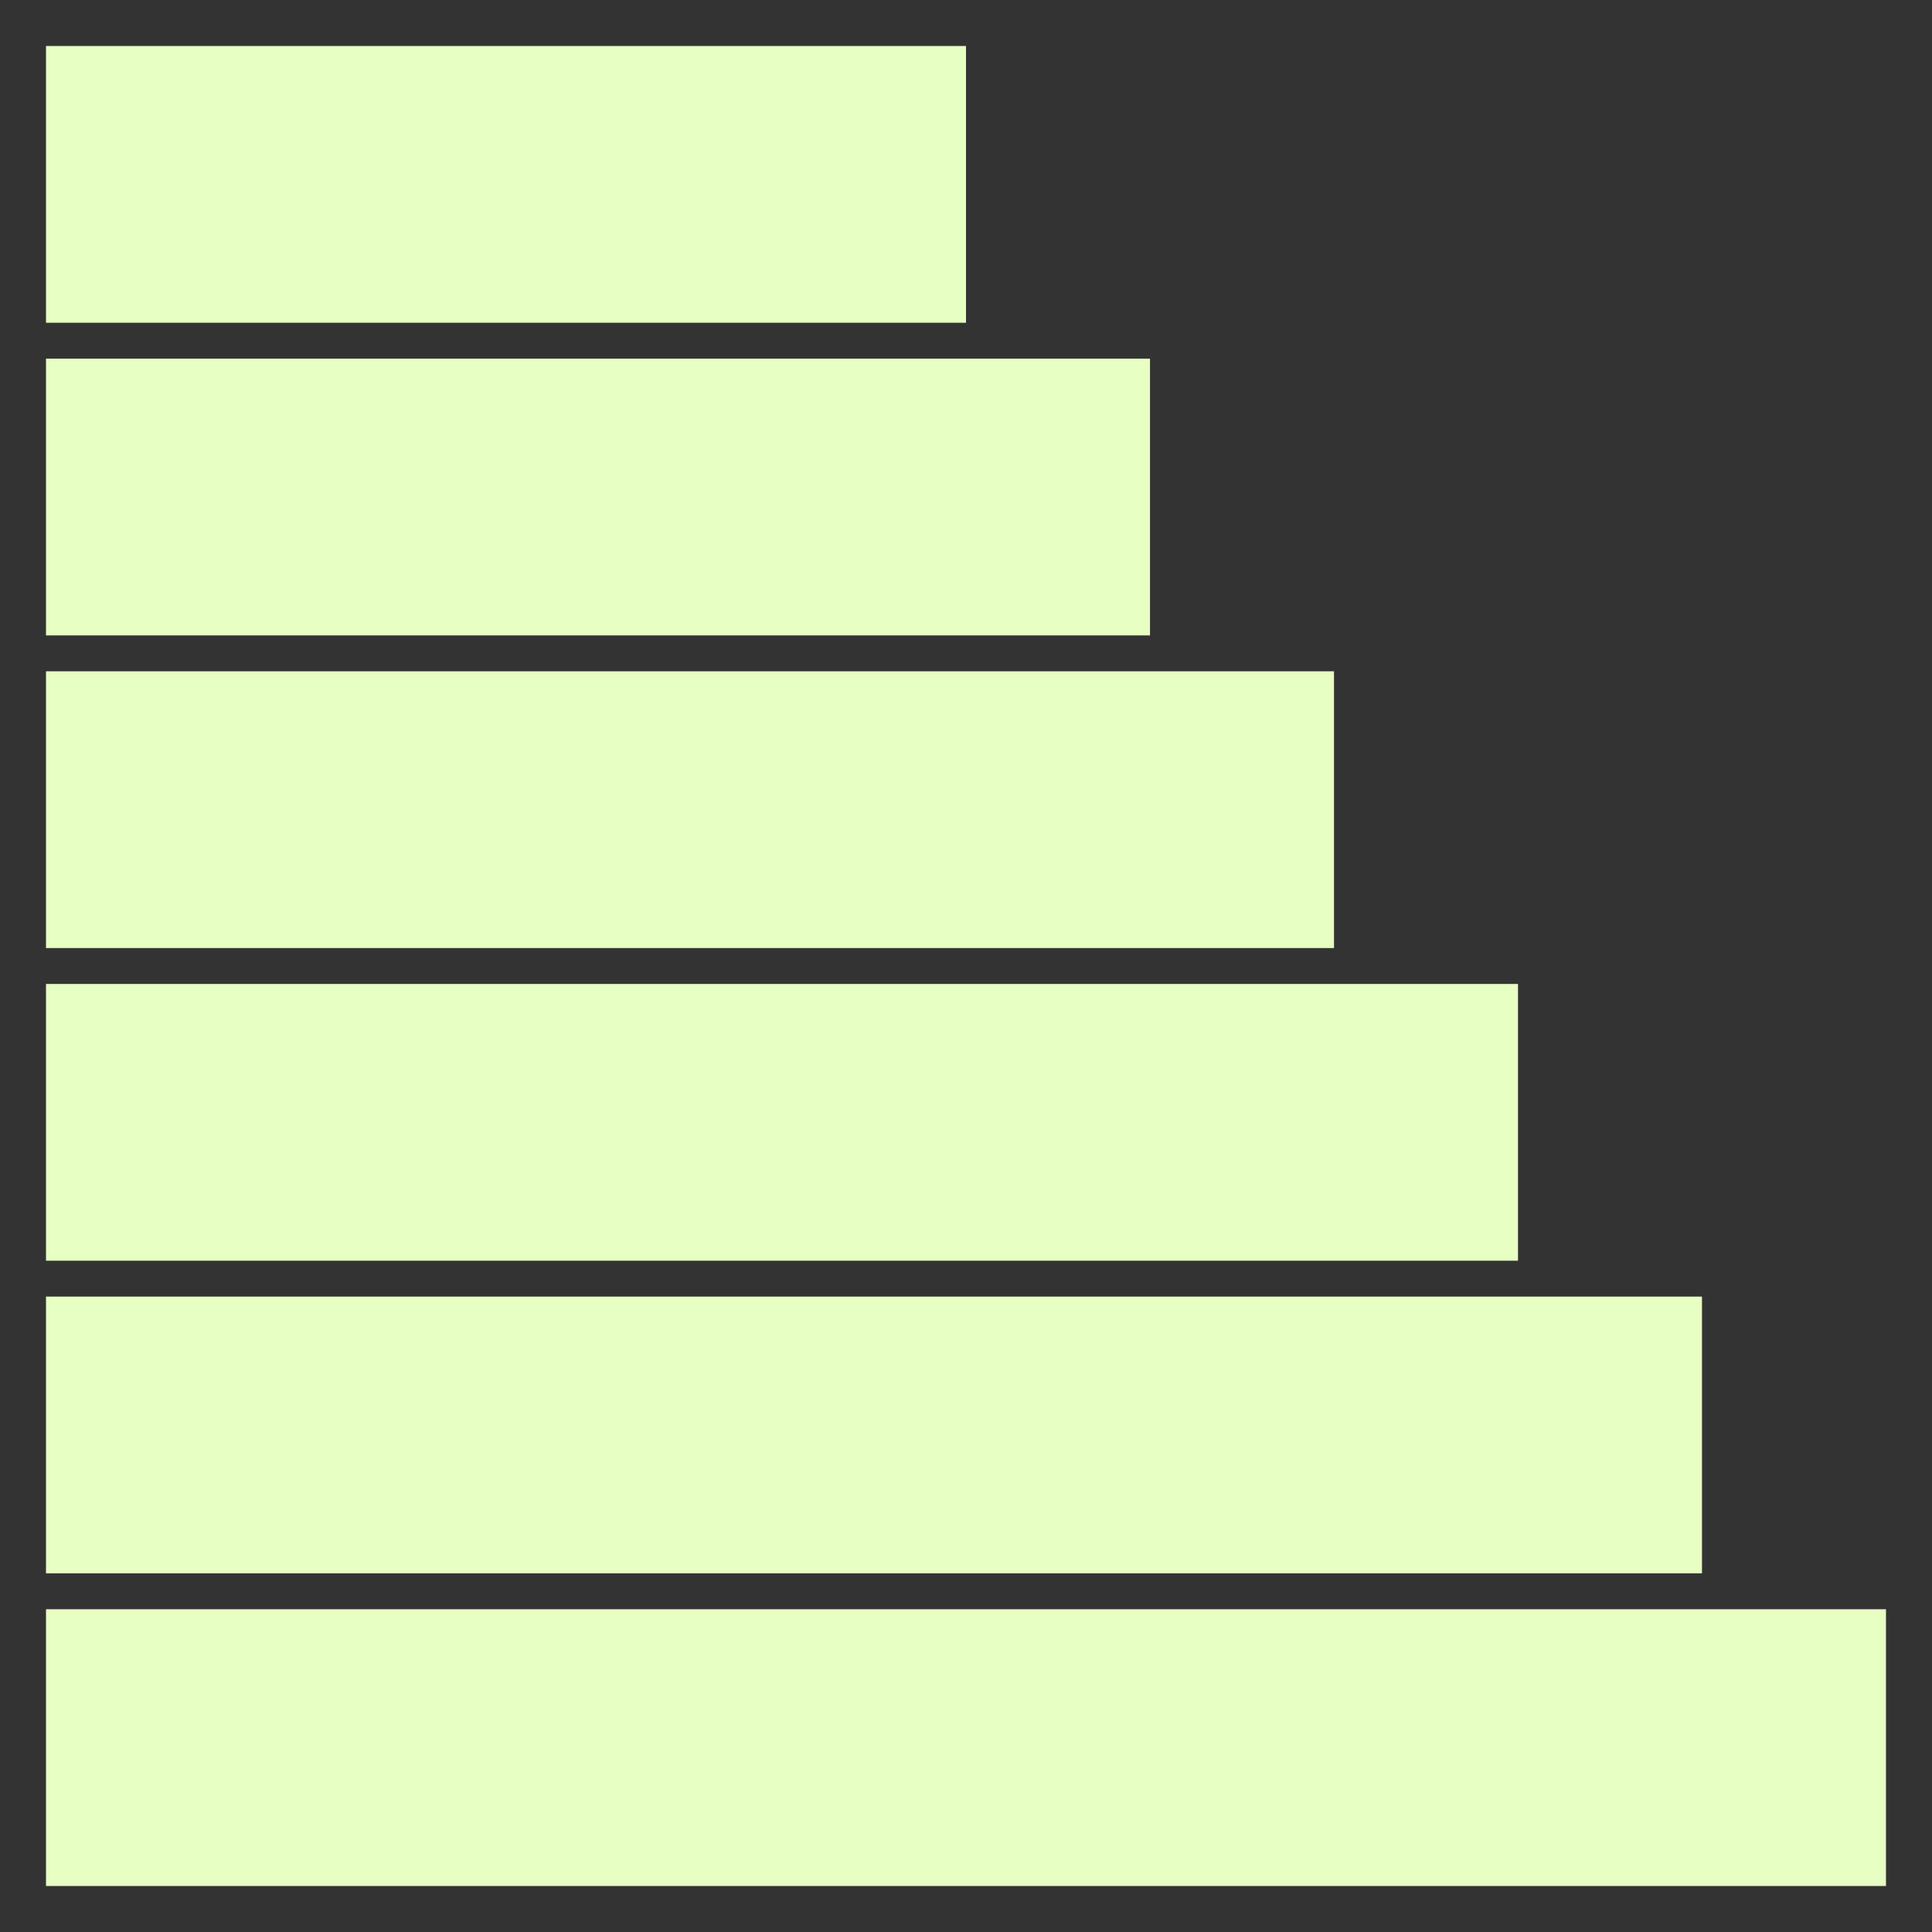
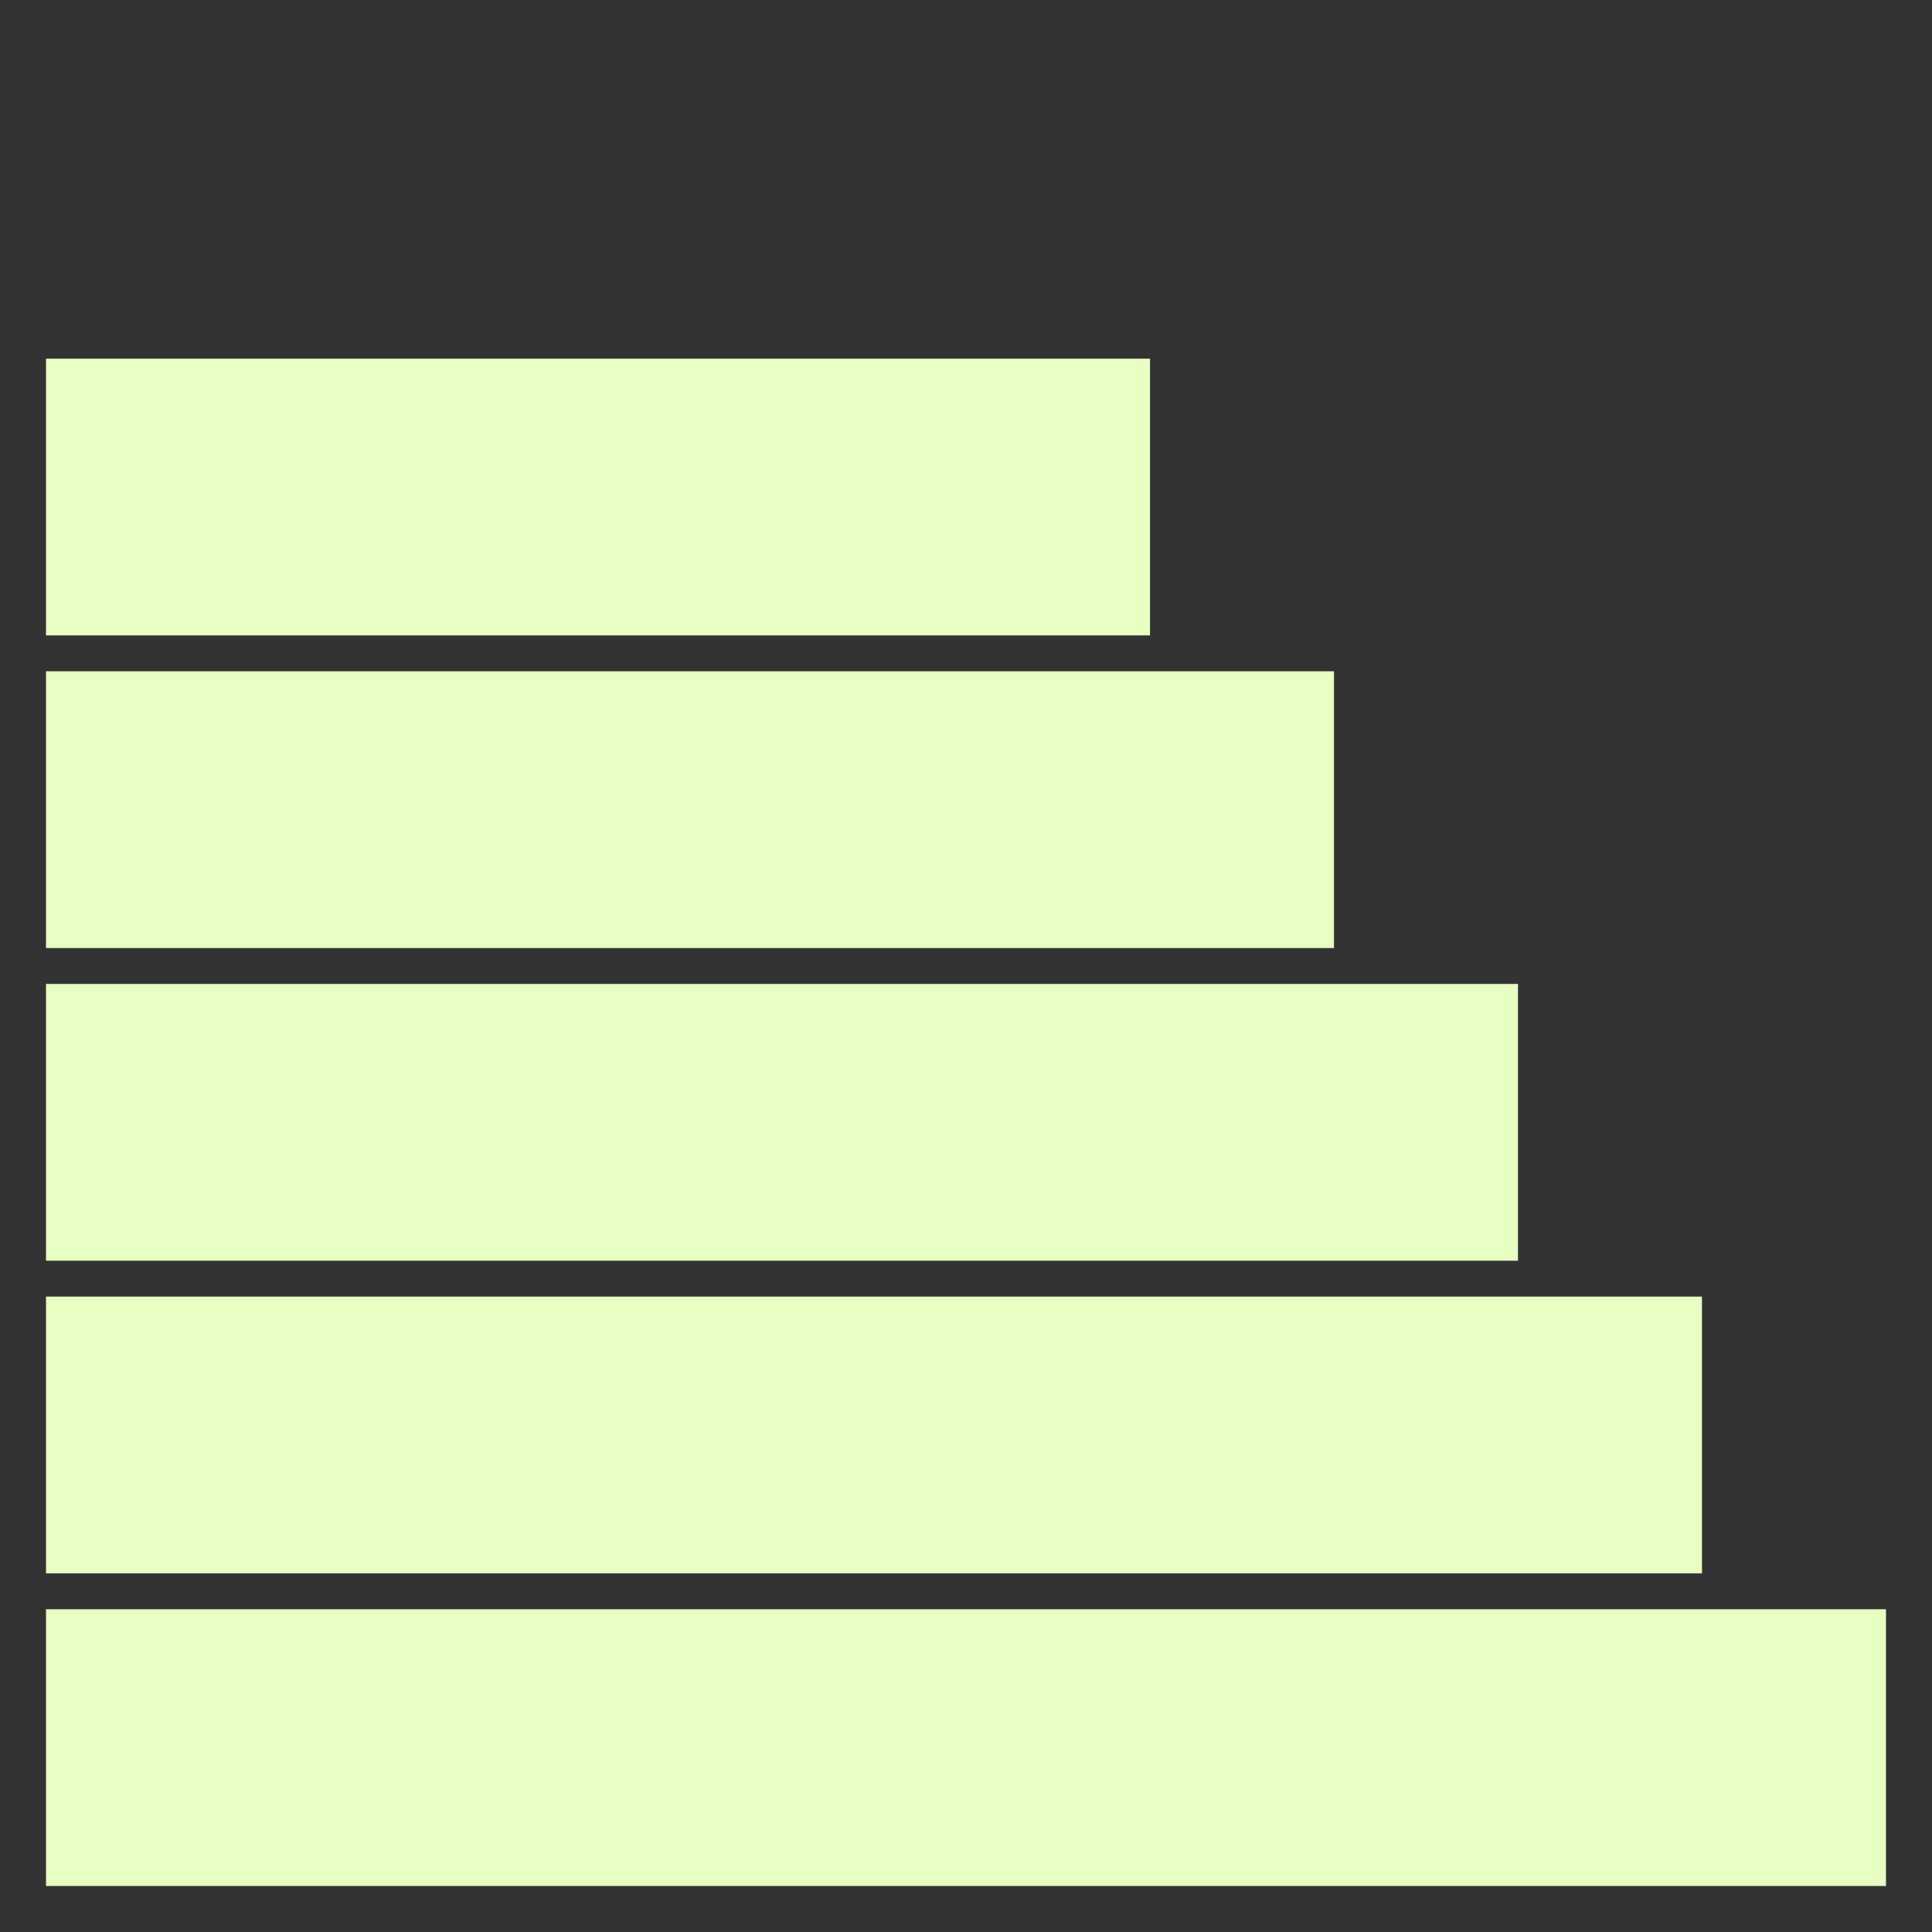
<svg xmlns="http://www.w3.org/2000/svg" id="Layer_1" viewBox="0 0 720 720">
  <rect x="0" y="0" width="720" height="720" fill="#333333" stroke="none" />
  <defs>
    <style>.cls-1{fill:#e7ffc2;}</style>
  </defs>
  <g id="shape171">
-     <rect class="cls-1" x="17.14" y="17.14" width="342.86" height="103.14" />
    <rect class="cls-1" x="17.14" y="133.66" width="411.43" height="103.14" />
    <rect class="cls-1" x="17.14" y="250.17" width="480" height="103.14" />
    <rect class="cls-1" x="17.14" y="366.69" width="548.57" height="103.14" />
    <rect class="cls-1" x="17.14" y="483.2" width="617.14" height="103.14" />
    <rect class="cls-1" x="17.14" y="599.72" width="685.71" height="103.14" />
  </g>
</svg>